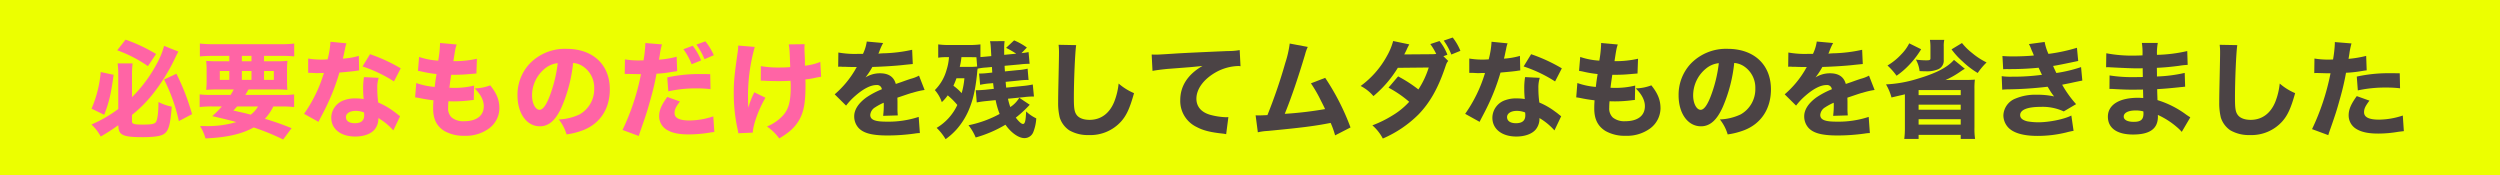
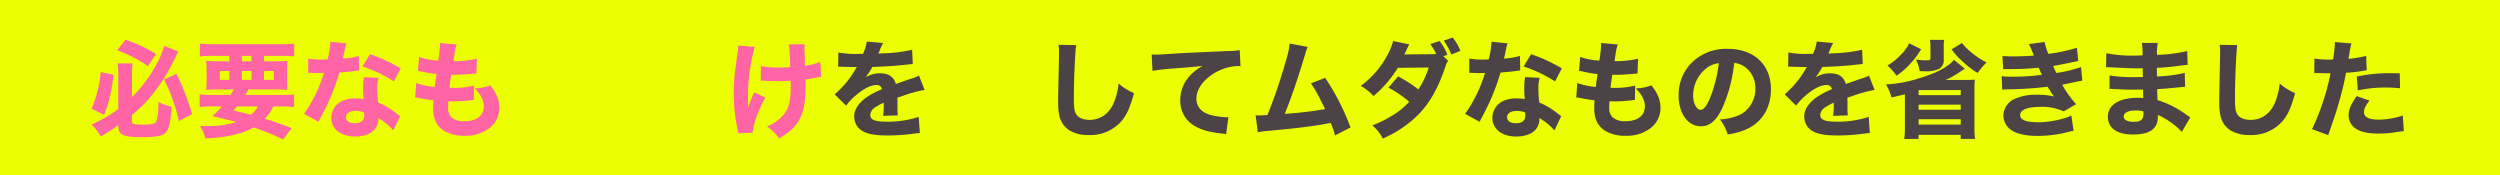
<svg xmlns="http://www.w3.org/2000/svg" id="レイヤー_1" data-name="レイヤー 1" viewBox="0 0 900 63">
  <defs>
    <style>.cls-1{fill:#ecff00;}.cls-2{fill:#ff64a5;}.cls-3{fill:#4b4345;}</style>
  </defs>
  <rect class="cls-1" width="900" height="63" />
  <path class="cls-2" d="M47.515,43.754c0,.874.836,1.1,3.914,1.1,3.153,0,4.293-.228,4.749-.988.532-.912.836-3.23.874-7.143A17.987,17.987,0,0,0,61.839,38.4c-.532,6.764-1.178,8.929-3.077,9.993-1.14.646-3.609.988-7.333.988-4.369,0-6.27-.266-7.524-1.026-.911-.57-1.254-1.444-1.329-3.268a74.941,74.941,0,0,1-6.307,4.066,17.326,17.326,0,0,0-3.344-4.331,46.544,46.544,0,0,0,9.651-5.586V26.808a29.076,29.076,0,0,0-.228-3.989h5.4a30.655,30.655,0,0,0-.228,3.837v8.321a50.256,50.256,0,0,0,8.891-11.968,27.744,27.744,0,0,0,2.66-6.5l5.128,2.052c-.493.949-.493.949-1.557,3.153a65.9,65.9,0,0,1-7.561,12.044,45.955,45.955,0,0,1-7.561,7.6ZM40.9,26.922c-.874,6.649-1.633,9.879-3.381,14.4l-4.56-2.2a42.827,42.827,0,0,0,3.306-13.184ZM45.2,14.27a58.316,58.316,0,0,1,10.981,5.167l-2.926,4.37a47.184,47.184,0,0,0-11.056-5.7ZM63.511,26.542a81.578,81.578,0,0,1,5.623,14.552L64.385,43.6a61.752,61.752,0,0,0-5.319-14.97Z" />
  <path class="cls-2" d="M83.008,34.179c.493-.8.722-1.177,1.14-1.976h-5.51c-1.938,0-3.115.039-4.407.152a35.144,35.144,0,0,0,.152-3.837V25.9a37.83,37.83,0,0,0-.152-3.989c1.33.114,2.431.152,4.294.152h4.027V20.121H76.435c-1.825,0-3.192.076-4.484.19V15.676a39.866,39.866,0,0,0,4.864.228h24.24a36.562,36.562,0,0,0,4.863-.228v4.635a38.321,38.321,0,0,0-4.445-.19H95.052v1.938h4.1a41.861,41.861,0,0,0,4.331-.152,35.646,35.646,0,0,0-.151,3.989v2.546c0,1.938.037,2.963.113,3.913a38.134,38.134,0,0,0-4.293-.152H89.467c-.532.912-.76,1.33-1.14,1.976H101.4a32.033,32.033,0,0,0,4.483-.19v4.56a36.663,36.663,0,0,0-4.483-.228h-3a17.7,17.7,0,0,1-3.04,4.445,100.123,100.123,0,0,1,9.612,3.382l-3.039,4.065a86.785,86.785,0,0,0-10.6-4.331C87,48.275,81.64,49.491,73.965,49.833a16.338,16.338,0,0,0-1.937-4.446H73.7a36.825,36.825,0,0,0,11.4-1.443c-2.849-.76-5.28-1.368-8.7-2.128a32.953,32.953,0,0,0,3.457-3.5h-3.5a36.68,36.68,0,0,0-4.484.228v-4.56a33.074,33.074,0,0,0,4.484.19Zm-3.876-8.625v3.192h3.42V25.554Zm6.231,12.767c-.532.607-.721.8-1.33,1.481,1.216.266,1.216.266,4.37.988.417.114.759.19,1.862.494a9.792,9.792,0,0,0,2.621-2.963Zm1.71-16.262H90.53V20.121H87.073Zm0,6.687H90.53V25.554H87.073Zm7.979,0h3.533V25.554H95.052Z" />
  <path class="cls-2" d="M124.731,15.6a11.4,11.4,0,0,0-.532,2.052c-.076.342-.266,1.177-.532,2.507-.152.57-.152.57-.227.95a27.03,27.03,0,0,0,5.737-.988l.113,5.243a9.465,9.465,0,0,0-1.178.152c-1.33.191-2.887.342-5.926.608a75.724,75.724,0,0,1-4.142,11.019c-.874,1.861-1.216,2.546-2.659,5.281-.494.95-.494.95-.723,1.444l-5.205-2.888a50.523,50.523,0,0,0,7.144-14.7c-1.141,0-1.141,0-2.052.039h-.456c-.418,0-.418,0-1.71-.077h-1.444V21.071a28.317,28.317,0,0,0,5.319.38c.228,0,.95-.038,1.672-.076a30.4,30.4,0,0,0,1.026-6.345ZM141.6,46.945a22.5,22.5,0,0,0-5.4-4.445,6.066,6.066,0,0,1-1.292,4.065c-1.329,1.634-3.913,2.584-7.028,2.584-5.2,0-8.625-2.7-8.625-6.763A6.757,6.757,0,0,1,124.085,36a11.259,11.259,0,0,1,4.066-.57,16.386,16.386,0,0,1,2.773.228,34.882,34.882,0,0,1-.19-3.685,23.9,23.9,0,0,1,.3-4.218l5.281.266a11.521,11.521,0,0,0-.494,3.762,36.612,36.612,0,0,0,.342,5.129A26.1,26.1,0,0,1,141.9,40.22c.5.342.836.608,1.482,1.14.343.266.343.266.646.494Zm-13.565-7.029c-2.09,0-3.5.912-3.5,2.242,0,1.368,1.178,2.2,3.192,2.2,2.279,0,3.381-.95,3.381-2.812a5.759,5.759,0,0,0-.076-1.064A8.045,8.045,0,0,0,128.036,39.916Zm13.792-10.6a49.547,49.547,0,0,0-11.322-5.395l2.7-4.408a58.755,58.755,0,0,1,11.056,5.092Z" />
  <path class="cls-2" d="M149.851,29.886a25.945,25.945,0,0,0,6.649,1.406c.266-2.242.266-2.242.646-4.636a40.176,40.176,0,0,1-5.358-.912c-.569-.114-.76-.152-1.329-.228l.418-5.015a26.368,26.368,0,0,0,6.877,1.33,41.2,41.2,0,0,0,.646-5.889v-.456l6,.532c-.419,1.216-.532,1.748-1.178,6a36.351,36.351,0,0,0,8.472-.874l-.189,5.319c-.57.038-.57.038-2.774.228a53.939,53.939,0,0,1-5.737.228h-.57c-.266,1.824-.38,2.584-.646,4.673.608.038,1.064.038,1.33.038a28.669,28.669,0,0,0,7.561-.835L170.558,36a10.143,10.143,0,0,0-1.216.114,47.306,47.306,0,0,1-5.851.38c-.418,0-.722,0-2.051-.038a22.6,22.6,0,0,0-.115,2.279,4.465,4.465,0,0,0,1.292,3.572,6.609,6.609,0,0,0,4.446,1.33c4.521,0,7.1-1.976,7.1-5.433,0-2.09-1.139-4.294-3.306-6.383a16.638,16.638,0,0,0,5.624-1.1c2.356,2.925,3.3,5.319,3.3,8.32a9.151,9.151,0,0,1-3.761,7.22,14.136,14.136,0,0,1-8.815,2.621A13.99,13.99,0,0,1,160,47.173c-2.773-1.709-4.065-4.255-4.065-8.092,0-.95,0-1.33.114-2.964-1.824-.228-3.153-.418-5.129-.836-.418-.076-.8-.152-1.482-.228Z" />
-   <path class="cls-2" d="M202.251,38.4c-2.128,4.826-4.636,7.068-7.9,7.068-4.711,0-8.055-4.6-8.055-11.133a16.389,16.389,0,0,1,4.256-11.284,17.624,17.624,0,0,1,13.374-5.471c9.536,0,15.615,5.7,15.615,14.59,0,6.915-3.457,12.272-9.536,14.665a27.126,27.126,0,0,1-6.042,1.558,15.574,15.574,0,0,0-2.811-5.4,19.05,19.05,0,0,0,7.523-1.824,10.433,10.433,0,0,0,5.243-9.346,9.231,9.231,0,0,0-4.065-7.941,7.391,7.391,0,0,0-3.533-1.216A53.592,53.592,0,0,1,202.251,38.4ZM196.21,24.643a12.455,12.455,0,0,0-4.674,9.726c0,2.85,1.216,5.167,2.7,5.167,1.1,0,2.28-1.481,3.5-4.559a48.917,48.917,0,0,0,3.039-12.234A8.536,8.536,0,0,0,196.21,24.643Z" />
-   <path class="cls-2" d="M224.977,21.375a29.95,29.95,0,0,0,5.433.38h1.254a43.9,43.9,0,0,0,.646-5.623v-.646l6,.494a23.857,23.857,0,0,0-.761,3.647c-.152,1.026-.19,1.1-.3,1.862a36.012,36.012,0,0,0,6.345-1.064l.19,5.2c-.721.077-.721.077-2.09.3a42.554,42.554,0,0,1-5.357.608,88.777,88.777,0,0,1-2.2,9.385c-1.14,4.141-1.558,5.4-3.306,10.41-.38,1.1-.683,1.976-.874,2.622l-5.85-2.166a83.173,83.173,0,0,0,6.648-20.1h-1.063l-4.066-.076H224.9Zm19.8,15.16c-1.521,2.014-1.939,2.925-1.939,4.179,0,1.786,1.748,2.66,5.434,2.66a27.735,27.735,0,0,0,8.51-1.482l.38,5.623c-.683.076-.988.114-1.937.266a46.716,46.716,0,0,1-7.257.608c-3.5,0-5.966-.494-7.865-1.634a5.646,5.646,0,0,1-2.812-4.939c0-2.052.8-3.989,2.926-6.915ZM255.79,32.09a40.572,40.572,0,0,0-4.9-.266,44.114,44.114,0,0,0-10.3,1.063l-.38-5.015a53.745,53.745,0,0,1,11.968-1.216c.95,0,1.1,0,3.5.038Zm-6.421-15.616a21.187,21.187,0,0,1,3.04,5.281l-3.42,1.368a23.274,23.274,0,0,0-2.963-5.4Zm4.56-1.6a21.242,21.242,0,0,1,3.039,5.015L253.625,21.3a26.008,26.008,0,0,0-2.926-5.243Z" />
  <path class="cls-2" d="M271.716,16.892a65.093,65.093,0,0,0-2.432,18.541c0,.988.038,2.394.115,3.344a28.716,28.716,0,0,1,2.165-5.548l3.989,1.938c-2.47,4.255-4.407,9.613-4.559,12.576l-5.206.228c-.075-.57-.113-.8-.265-1.52a58.741,58.741,0,0,1-1.368-12.88c0-4.179.19-6.193,1.329-14.286a15.887,15.887,0,0,0,.267-2.887Zm2.2,6.915a36.574,36.574,0,0,0,6.84.494c1.367,0,2.583-.038,3.723-.152-.228-6.345-.228-6.345-.532-8.169l5.737-.076a9.222,9.222,0,0,0-.076,1.368c0,.455,0,.455.039,1.748.075,1.253.075,1.253.113,2.621,0,.836,0,1.178.038,2.014a20.8,20.8,0,0,0,5.51-1.368l.3,5.357a19.869,19.869,0,0,0-2.166.38,29.037,29.037,0,0,1-3.5.57c.038.722.038,1.444.038,2.166,0,6.535-.684,9.916-2.584,12.956-1.519,2.393-3.533,4.141-6.877,6.117a18.138,18.138,0,0,0-4.407-4.293,16.132,16.132,0,0,0,5.814-4.028c2.013-2.28,2.735-5.015,2.735-10.334,0-.646,0-.95-.076-2.09-1.634.076-2.7.114-4.255.114-1.482,0-2.736-.038-4.1-.076-1.215-.076-1.368-.076-1.824-.076h-.531Z" />
  <path class="cls-3" d="M301.813,18.905a33.984,33.984,0,0,0,6.953.494h1.9a15.1,15.1,0,0,0,1.368-4.445l5.89.532a19.255,19.255,0,0,0-1.406,3.153c-.153.342-.153.381-.3.685a22.515,22.515,0,0,1,2.355-.153,52.707,52.707,0,0,0,9.8-1.253l.228,5.129c-1.178.114-1.178.114-3,.3-2.775.342-7.713.646-11.551.76a27.326,27.326,0,0,1-2.47,3.761,9.69,9.69,0,0,1,5.243-1.482c3.079,0,4.978,1.292,5.662,3.838.341-.114,1.026-.342,2.013-.684,1.483-.532,1.672-.608,3.382-1.178a12.956,12.956,0,0,0,2.964-1.14l2.014,5.168a28.586,28.586,0,0,0-4.294.987c-.911.228-.911.228-5.509,1.786l.038,1.254V39a23.032,23.032,0,0,0,.114,2.546l-5.281.152a28.474,28.474,0,0,0,.228-4.407,1.192,1.192,0,0,0-.039-.3,19.85,19.85,0,0,0-3.039,1.633,3.545,3.545,0,0,0-1.786,2.736c0,1.748,1.634,2.432,5.776,2.432a34.861,34.861,0,0,0,11.664-1.71l.418,5.813a14.4,14.4,0,0,0-1.9.19,70.288,70.288,0,0,1-9.764.684c-5.585,0-8.74-.836-10.487-2.811a6.175,6.175,0,0,1-1.482-4.1c0-2.356,1.52-4.711,4.407-6.8a29.385,29.385,0,0,1,5.548-2.926,1.733,1.733,0,0,0-1.939-1.519c-2.05,0-4.634,1.292-7.484,3.761a23.093,23.093,0,0,0-3.457,3.648l-4.1-4.066a34.778,34.778,0,0,0,7.408-8.891,5.844,5.844,0,0,1,.57-.949c-2.128,0-2.432,0-3.533-.038-.723-.038-1.33-.038-1.445-.038a2.371,2.371,0,0,1-.645-.038h-.532a3.282,3.282,0,0,0-.57.038Z" />
-   <path class="cls-3" d="M370.7,37.713a41.255,41.255,0,0,1-5.015,4.635c1.1,1.444,2.014,2.28,2.584,2.28.721,0,.988-1.1,1.139-4.522a13.9,13.9,0,0,0,3.648,2.508,15.752,15.752,0,0,1-1.026,4.825,3.409,3.409,0,0,1-3.229,2.28c-2.09,0-4.787-1.9-6.839-4.825a44.1,44.1,0,0,1-10.715,4.6,18.643,18.643,0,0,0-2.584-4.408,39.941,39.941,0,0,0,11.209-4.065,27.92,27.92,0,0,1-1.444-4.977l-3.381.342a33.426,33.426,0,0,0-3.42.494l-.342-4.407h.532c.874,0,1.254-.039,2.85-.153l3.115-.341c-.114-.722-.114-.8-.265-2.052l-1.825.152a24.962,24.962,0,0,0-2.849.456l-.38-4.066h.456a22.423,22.423,0,0,0,2.432-.151l1.861-.191c-.037-.721-.075-1.406-.113-2.013l-2.052.19a20.649,20.649,0,0,0-3.116.417c-.114.912-.114.912-.19,1.786-.608,5.927-1.481,9.651-3.115,13.412a26.118,26.118,0,0,1-4.18,6.573,24.216,24.216,0,0,1-4.027,3.61,19.763,19.763,0,0,0-3.229-4.066,18.763,18.763,0,0,0,7.446-8.244,24.636,24.636,0,0,0-3.457-3.458,14.724,14.724,0,0,1-2.128,2.432,12.7,12.7,0,0,0-2.508-4.332,16.329,16.329,0,0,0,4.218-7.256,19.035,19.035,0,0,0,.874-4.6h-.988a17.561,17.561,0,0,0-2.888.19V15.98a29.644,29.644,0,0,0,4.1.228h6.954a32.662,32.662,0,0,0,4.141-.228v4.559c.646-.038.987-.076,1.9-.152l2.013-.19c-.227-4.217-.227-4.217-.456-5.357l5.243-.038a20.009,20.009,0,0,0-.151,2.811v2.129l4.331-.418a30.559,30.559,0,0,0-3.647-2.09l2.887-2.7a21.931,21.931,0,0,1,4.6,2.584l-1.939,2.013a22.578,22.578,0,0,0,2.546-.38l.38,4.218h-.38a29.831,29.831,0,0,0-3.191.228l-5.434.494c0,.19.038.874.115,2.014l4.559-.456a21.019,21.019,0,0,0,3.61-.533l.341,4.1-.494-.038a28.269,28.269,0,0,0-3.115.228l-4.635.456c.075.988.113,1.406.19,2.09l6.079-.608a29.079,29.079,0,0,0,3.495-.532l.418,4.331a26.886,26.886,0,0,0-3.61.228l-5.737.57a22.494,22.494,0,0,0,.836,3,10.246,10.246,0,0,0,3.23-3.344Zm-26.368-9.537c-.418,1.14-.645,1.672-1.1,2.7a18.089,18.089,0,0,1,2.963,2.659,27.736,27.736,0,0,0,.988-5.357Zm1.786-7.6a24.34,24.34,0,0,1-.608,3.5h3.344a27.505,27.505,0,0,0,2.925-.114l-.266-3.344c-.57-.038-.873-.038-1.14-.038Z" />
  <path class="cls-3" d="M387.426,16.246c-.38,2.242-.836,12.386-.836,18.959,0,3.685.189,4.977.911,6.041.8,1.216,2.508,1.9,4.75,1.9,4.027,0,7.143-2.28,8.853-6.459a24.449,24.449,0,0,0,1.6-6.611,20.808,20.808,0,0,0,5.547,3.457c-1.519,5.434-2.7,8.017-4.673,10.221a14.891,14.891,0,0,1-11.627,4.863,13.262,13.262,0,0,1-7.028-1.71,8.718,8.718,0,0,1-3.42-4.6,21.939,21.939,0,0,1-.569-5.433c0-1.71.038-4.179.151-9.2.114-5.243.153-7.561.153-8.7a21.85,21.85,0,0,0-.153-2.849Z" />
  <path class="cls-3" d="M414.6,19.627c.874.038,1.33.038,1.482.038.722,0,.949,0,6.345-.341,2.622-.191,9.156-.5,19.605-.951a22.442,22.442,0,0,0,4.255-.341l.3,5.813a4.172,4.172,0,0,0-.911-.076,17.512,17.512,0,0,0-8.093,2.317c-4.294,2.47-6.877,5.965-6.877,9.461,0,2.812,1.747,4.863,4.939,5.775a24.787,24.787,0,0,0,5.624.874c.227,0,.493,0,.949-.038l-.8,6.155a8.629,8.629,0,0,0-1.33-.228c-4.255-.456-6.914-1.1-9.194-2.317a10.367,10.367,0,0,1-6-9.727c0-5.091,2.735-9.271,8.016-12.31-3.761.418-3.951.418-12.424,1.064-2.089.19-4.141.456-5.585.721Z" />
  <path class="cls-3" d="M470.8,16.892a14.871,14.871,0,0,0-.987,2.773c-2.508,8.359-4.94,15.54-7.3,21.315a132.8,132.8,0,0,0,14.514-1.709c-.38-.836-.76-1.6-1.558-3.154A48.546,48.546,0,0,0,471.937,30l5.129-1.976a85.135,85.135,0,0,1,9.118,17.858l-5.547,2.849a30.477,30.477,0,0,0-1.6-4.483c-5.813,1.139-10.3,1.71-22.606,2.887a19.972,19.972,0,0,0-3.61.494l-.8-6.117a9.58,9.58,0,0,0,1.025.038c.8,0,1.519-.038,3.229-.114A188.749,188.749,0,0,0,462.7,22.667a38.107,38.107,0,0,0,1.6-6.991Z" />
  <path class="cls-3" d="M521.372,21.945c-.531.608-.569.684-1.216,2.584-2.506,7.333-5.432,12.462-9.46,16.641a41.187,41.187,0,0,1-12.879,8.7,16.513,16.513,0,0,0-3.762-4.749,40.423,40.423,0,0,0,7.257-3.572,26.437,26.437,0,0,0,6-4.9,39.772,39.772,0,0,0-7.448-5.091l3.458-4.066a48.911,48.911,0,0,1,7.3,4.711,31.432,31.432,0,0,0,3.724-7.9l-11.133.114A41.211,41.211,0,0,1,494.435,34.6a14.915,14.915,0,0,0-4.6-3.647,32.843,32.843,0,0,0,9.5-10.867,22.322,22.322,0,0,0,2.2-5.319l5.814,1.216a18.933,18.933,0,0,0-.989,1.976c-.341.683-.455.949-.836,1.633l10.032-.076a9.73,9.73,0,0,0,1.481-.114,21.776,21.776,0,0,0-2.128-3.533l3.306-1.1a17.54,17.54,0,0,1,2.849,4.939l-1.443.532Zm1.6-8.435a19.591,19.591,0,0,1,2.774,4.788l-3.267,1.329a22.519,22.519,0,0,0-2.737-5.015Z" />
  <path class="cls-3" d="M542.731,15.6a11.4,11.4,0,0,0-.532,2.052c-.076.342-.266,1.177-.532,2.507-.152.57-.152.57-.227.95a27.03,27.03,0,0,0,5.737-.988l.113,5.243a9.465,9.465,0,0,0-1.178.152c-1.33.191-2.887.342-5.926.608a75.724,75.724,0,0,1-4.142,11.019c-.874,1.861-1.216,2.546-2.659,5.281-.494.95-.494.95-.723,1.444l-5.205-2.888a50.523,50.523,0,0,0,7.144-14.7c-1.141,0-1.141,0-2.052.039h-.456c-.418,0-.418,0-1.71-.077h-1.444V21.071a28.317,28.317,0,0,0,5.319.38c.228,0,.95-.038,1.672-.076a30.4,30.4,0,0,0,1.026-6.345ZM559.6,46.945a22.5,22.5,0,0,0-5.4-4.445,6.066,6.066,0,0,1-1.292,4.065c-1.329,1.634-3.913,2.584-7.028,2.584-5.205,0-8.625-2.7-8.625-6.763A6.757,6.757,0,0,1,542.085,36a11.259,11.259,0,0,1,4.066-.57,16.386,16.386,0,0,1,2.773.228,34.882,34.882,0,0,1-.19-3.685,23.9,23.9,0,0,1,.3-4.218l5.281.266a11.521,11.521,0,0,0-.494,3.762,36.612,36.612,0,0,0,.342,5.129A26.1,26.1,0,0,1,559.9,40.22c.5.342.836.608,1.482,1.14.343.266.343.266.646.494Zm-13.565-7.029c-2.09,0-3.495.912-3.495,2.242,0,1.368,1.178,2.2,3.192,2.2,2.279,0,3.381-.95,3.381-2.812a5.759,5.759,0,0,0-.076-1.064A8.045,8.045,0,0,0,546.036,39.916Zm13.792-10.6a49.547,49.547,0,0,0-11.322-5.395l2.7-4.408a58.755,58.755,0,0,1,11.056,5.092Z" />
  <path class="cls-3" d="M567.851,29.886a25.945,25.945,0,0,0,6.649,1.406c.266-2.242.266-2.242.646-4.636a40.176,40.176,0,0,1-5.358-.912c-.569-.114-.76-.152-1.329-.228l.418-5.015a26.368,26.368,0,0,0,6.877,1.33,41.2,41.2,0,0,0,.646-5.889v-.456l6,.532c-.419,1.216-.532,1.748-1.178,6a36.351,36.351,0,0,0,8.472-.874l-.189,5.319c-.57.038-.57.038-2.774.228a53.939,53.939,0,0,1-5.737.228h-.57c-.266,1.824-.38,2.584-.646,4.673.608.038,1.064.038,1.33.038a28.669,28.669,0,0,0,7.561-.835L588.558,36a10.143,10.143,0,0,0-1.216.114,47.306,47.306,0,0,1-5.851.38c-.418,0-.722,0-2.051-.038a22.6,22.6,0,0,0-.115,2.279,4.465,4.465,0,0,0,1.292,3.572,6.609,6.609,0,0,0,4.446,1.33c4.521,0,7.1-1.976,7.1-5.433,0-2.09-1.139-4.294-3.306-6.383a16.638,16.638,0,0,0,5.624-1.1c2.356,2.925,3.3,5.319,3.3,8.32a9.151,9.151,0,0,1-3.761,7.22,14.136,14.136,0,0,1-8.815,2.621A13.99,13.99,0,0,1,578,47.173c-2.773-1.709-4.065-4.255-4.065-8.092,0-.95,0-1.33.114-2.964-1.824-.228-3.153-.418-5.129-.836-.418-.076-.8-.152-1.482-.228Z" />
  <path class="cls-3" d="M620.251,38.4c-2.128,4.826-4.636,7.068-7.9,7.068-4.711,0-8.055-4.6-8.055-11.133a16.389,16.389,0,0,1,4.256-11.284,17.624,17.624,0,0,1,13.374-5.471c9.536,0,15.615,5.7,15.615,14.59,0,6.915-3.457,12.272-9.536,14.665a27.126,27.126,0,0,1-6.042,1.558,15.574,15.574,0,0,0-2.811-5.4,19.05,19.05,0,0,0,7.523-1.824,10.433,10.433,0,0,0,5.243-9.346,9.231,9.231,0,0,0-4.065-7.941,7.391,7.391,0,0,0-3.533-1.216A53.592,53.592,0,0,1,620.251,38.4ZM614.21,24.643a12.455,12.455,0,0,0-4.674,9.726c0,2.85,1.216,5.167,2.7,5.167,1.1,0,2.28-1.481,3.5-4.559a48.917,48.917,0,0,0,3.039-12.234A8.536,8.536,0,0,0,614.21,24.643Z" />
  <path class="cls-3" d="M643.813,18.905a33.984,33.984,0,0,0,6.953.494h1.9a15.1,15.1,0,0,0,1.368-4.445l5.89.532a19.255,19.255,0,0,0-1.406,3.153c-.153.342-.153.381-.3.685a22.515,22.515,0,0,1,2.355-.153,52.707,52.707,0,0,0,9.8-1.253l.228,5.129c-1.178.114-1.178.114-3,.3-2.775.342-7.713.646-11.551.76a27.326,27.326,0,0,1-2.47,3.761,9.69,9.69,0,0,1,5.243-1.482c3.079,0,4.978,1.292,5.662,3.838.341-.114,1.026-.342,2.013-.684,1.483-.532,1.672-.608,3.382-1.178a12.956,12.956,0,0,0,2.964-1.14l2.014,5.168a28.586,28.586,0,0,0-4.294.987c-.911.228-.911.228-5.509,1.786l.038,1.254V39a23.032,23.032,0,0,0,.114,2.546l-5.281.152a28.474,28.474,0,0,0,.228-4.407,1.222,1.222,0,0,0-.038-.3,19.823,19.823,0,0,0-3.04,1.633,3.545,3.545,0,0,0-1.786,2.736c0,1.748,1.634,2.432,5.776,2.432a34.861,34.861,0,0,0,11.664-1.71l.418,5.813a14.4,14.4,0,0,0-1.9.19,70.288,70.288,0,0,1-9.764.684c-5.585,0-8.74-.836-10.487-2.811a6.175,6.175,0,0,1-1.482-4.1c0-2.356,1.52-4.711,4.407-6.8a29.385,29.385,0,0,1,5.548-2.926,1.732,1.732,0,0,0-1.939-1.519c-2.05,0-4.634,1.292-7.484,3.761a23.093,23.093,0,0,0-3.457,3.648l-4.1-4.066a34.778,34.778,0,0,0,7.408-8.891,5.844,5.844,0,0,1,.57-.949c-2.128,0-2.432,0-3.533-.038-.723-.038-1.33-.038-1.445-.038a2.371,2.371,0,0,1-.645-.038h-.532a3.265,3.265,0,0,0-.569.038Z" />
  <path class="cls-3" d="M707.345,24.757A20.591,20.591,0,0,0,705.56,25.9a32.156,32.156,0,0,1-5.2,2.926c.645-.038.911-.038,1.4-.038h5.547c1.52,0,2.356-.038,3.647-.114a24.538,24.538,0,0,0-.151,3.42V45.882a25.026,25.026,0,0,0,.227,4.141h-5.167V48.541H690.7v1.482h-5.167a30.63,30.63,0,0,0,.229-4.1V33.951c-.609.152-.685.19-1.939.456l-2.887.684a18.866,18.866,0,0,0-1.976-4.711A45.135,45.135,0,0,0,690.172,28.4c6.687-1.976,10.828-4.065,13.26-6.839Zm-15.73-7.03a31.872,31.872,0,0,1-4.369,5.7,28.411,28.411,0,0,1-4.483,3.837,23.836,23.836,0,0,0-3.268-3.685,21.592,21.592,0,0,0,4.978-4.028,15.3,15.3,0,0,0,2.849-3.951Zm8.322-3.381a10.74,10.74,0,0,0-.191,2.47v4.749a3.34,3.34,0,0,1-2.128,3.42,10.261,10.261,0,0,1-4.1.683c-.608,0-.949,0-2.469-.076a11.1,11.1,0,0,0-1.33-4.141,27.925,27.925,0,0,0,3.685.266c1.33,0,1.558-.114,1.558-.76V16.93a16.362,16.362,0,0,0-.19-2.584ZM690.7,34.255h15.16V32.431H690.7Zm0,5.243h15.16V37.675H690.7Zm0,5.358h15.16V42.918H690.7Zm15.616-29.37a21.239,21.239,0,0,0,3.61,3.571,25.534,25.534,0,0,0,5.243,3.42,23.791,23.791,0,0,0-3.191,3.8,30.137,30.137,0,0,1-5.509-4.217,26.675,26.675,0,0,1-3.914-4.293Z" />
  <path class="cls-3" d="M720.877,20.159c1.178.114,2.47.152,4.066.152,2.2,0,5.737-.152,7.256-.342-.114-.3-.114-.3-.494-1.216a12.408,12.408,0,0,1-.494-1.14,11.525,11.525,0,0,0-.8-1.747l5.661-.76a18.673,18.673,0,0,0,1.369,4.293A61.984,61.984,0,0,0,747.7,17.2l.455,4.749c-4.483.95-7.826,1.634-9.042,1.786.532,1.216.57,1.292,1.178,2.545a51.711,51.711,0,0,0,8.891-2.127l.456,4.863c-.494.076-2.014.38-4.6.95-1.748.342-1.9.38-2.659.532a39.223,39.223,0,0,0,5.015,6.991l-4.446,2.621a18.04,18.04,0,0,0-8.358-1.633c-4.749,0-7.333,1.063-7.333,2.963,0,1.1.874,1.824,2.584,2.242a23.05,23.05,0,0,0,3.913.342c3.989,0,9.347-1.1,11.93-2.432l.8,5.509a26.241,26.241,0,0,0-2.584.57,43.281,43.281,0,0,1-10.373,1.254c-5.356,0-9.08-1.14-10.866-3.381a6.48,6.48,0,0,1-1.443-4.066,6.762,6.762,0,0,1,4.369-6,18.4,18.4,0,0,1,7.751-1.368,27.461,27.461,0,0,1,6.155.608,9.606,9.606,0,0,1-.76-.988c-.456-.646-.494-.721-1.1-1.71-.266-.455-.266-.455-.493-.8a133.067,133.067,0,0,1-14.666.95c-.685.037-.989.037-1.672.114l-.191-4.864a21.606,21.606,0,0,0,3.648.19,77.606,77.606,0,0,0,10.867-.684c-.228-.418-.343-.646-.608-1.215-.342-.76-.418-.874-.608-1.33a103.863,103.863,0,0,1-11.247.494c-.569,0-.874,0-1.519.037Z" />
  <path class="cls-3" d="M785.435,47.477a15.56,15.56,0,0,0-1.785-1.748,28.686,28.686,0,0,0-6.84-4.369,4.2,4.2,0,0,1,.038.608c0,4.369-2.888,6.459-8.966,6.459-5.775,0-9.043-2.318-9.043-6.421,0-4.255,4.065-6.8,10.828-6.8.647,0,1.1.038,1.9.076l-.076-3.039c-1.064,0-2.546.038-3.343.038-2.47,0-3.762-.038-7.219-.229-.532-.038-.874-.038-1.521-.038l.038-4.863a50.181,50.181,0,0,0,8.816.608c.8,0,2.127,0,3.153-.038l-.038-2.2v-.949c-.988.038-1.444.038-2.014.038-1.444,0-4.673-.114-9.612-.38-.456-.038-.8-.038-.95-.038a4.2,4.2,0,0,0-.608.038l.076-5.054a49.592,49.592,0,0,0,10.411.836c.455,0,1.634-.038,2.621-.076a23.624,23.624,0,0,0-.228-4.483h5.737a19.625,19.625,0,0,0-.3,4.294,54.037,54.037,0,0,0,10.9-1.369l.153,4.978a24.911,24.911,0,0,0-3.154.342c-2.964.38-5.357.608-7.941.722.038,1.481.038,2.507.038,3.115a52.3,52.3,0,0,0,9.993-1.292l.152,4.978a3.6,3.6,0,0,0-.8.076c-.077,0-.3.038-.646.038-.532.075-.532.075-2.811.3-1.825.191-4.294.38-5.814.457.038,2.051.114,3.381.114,3.951a34.042,34.042,0,0,1,10.411,5.281c.608.418.836.57,1.406.912Zm-16.6-7.713c-2.659,0-4.293.836-4.293,2.2,0,1.178,1.329,1.9,3.571,1.9,2.584,0,3.534-.8,3.534-3,0-.3-.038-.76-.038-.76A10.081,10.081,0,0,0,768.831,39.764Z" />
  <path class="cls-3" d="M805.426,16.246c-.38,2.242-.836,12.386-.836,18.959,0,3.685.189,4.977.911,6.041.8,1.216,2.508,1.9,4.75,1.9,4.028,0,7.143-2.28,8.853-6.459a24.449,24.449,0,0,0,1.595-6.611,20.808,20.808,0,0,0,5.547,3.457c-1.519,5.434-2.7,8.017-4.673,10.221a14.891,14.891,0,0,1-11.627,4.863,13.262,13.262,0,0,1-7.028-1.71,8.718,8.718,0,0,1-3.42-4.6,21.939,21.939,0,0,1-.569-5.433c0-1.71.038-4.179.151-9.2.114-5.243.153-7.561.153-8.7a21.85,21.85,0,0,0-.153-2.849Z" />
  <path class="cls-3" d="M833.205,21.071a29.943,29.943,0,0,0,5.433.38c.266,0,.3,0,1.254-.038a43.169,43.169,0,0,0,.646-5.623v-.646l6,.494a27.008,27.008,0,0,0-.76,3.686c-.152,1.025-.19,1.1-.3,1.861a39.88,39.88,0,0,0,6.344-1.064l.19,5.205c-.722.077-.722.077-2.089.3a42.951,42.951,0,0,1-5.357.57,91.627,91.627,0,0,1-2.205,9.423c-1.139,4.141-1.557,5.4-3.3,10.41-.38,1.064-.684,1.938-.873,2.622l-5.852-2.166a83.69,83.69,0,0,0,6.65-20.1h-1.065l-4.065-.114c-.266,0-.38.039-.722.039ZM853,36.231c-1.519,2.014-1.937,2.926-1.937,4.179,0,1.786,1.747,2.66,5.432,2.66a27.73,27.73,0,0,0,8.511-1.482l.38,5.623c-.684.076-.987.114-1.938.228a43,43,0,0,1-7.256.646c-3.5,0-5.965-.494-7.865-1.634a5.646,5.646,0,0,1-2.812-4.939c0-2.052.8-3.989,2.926-6.915Zm11.019-4.445a40.408,40.408,0,0,0-4.9-.266,46.258,46.258,0,0,0-10.3,1.025l-.379-4.977a53.745,53.745,0,0,1,11.968-1.216c.95,0,1.1,0,3.5.038Z" />
</svg>